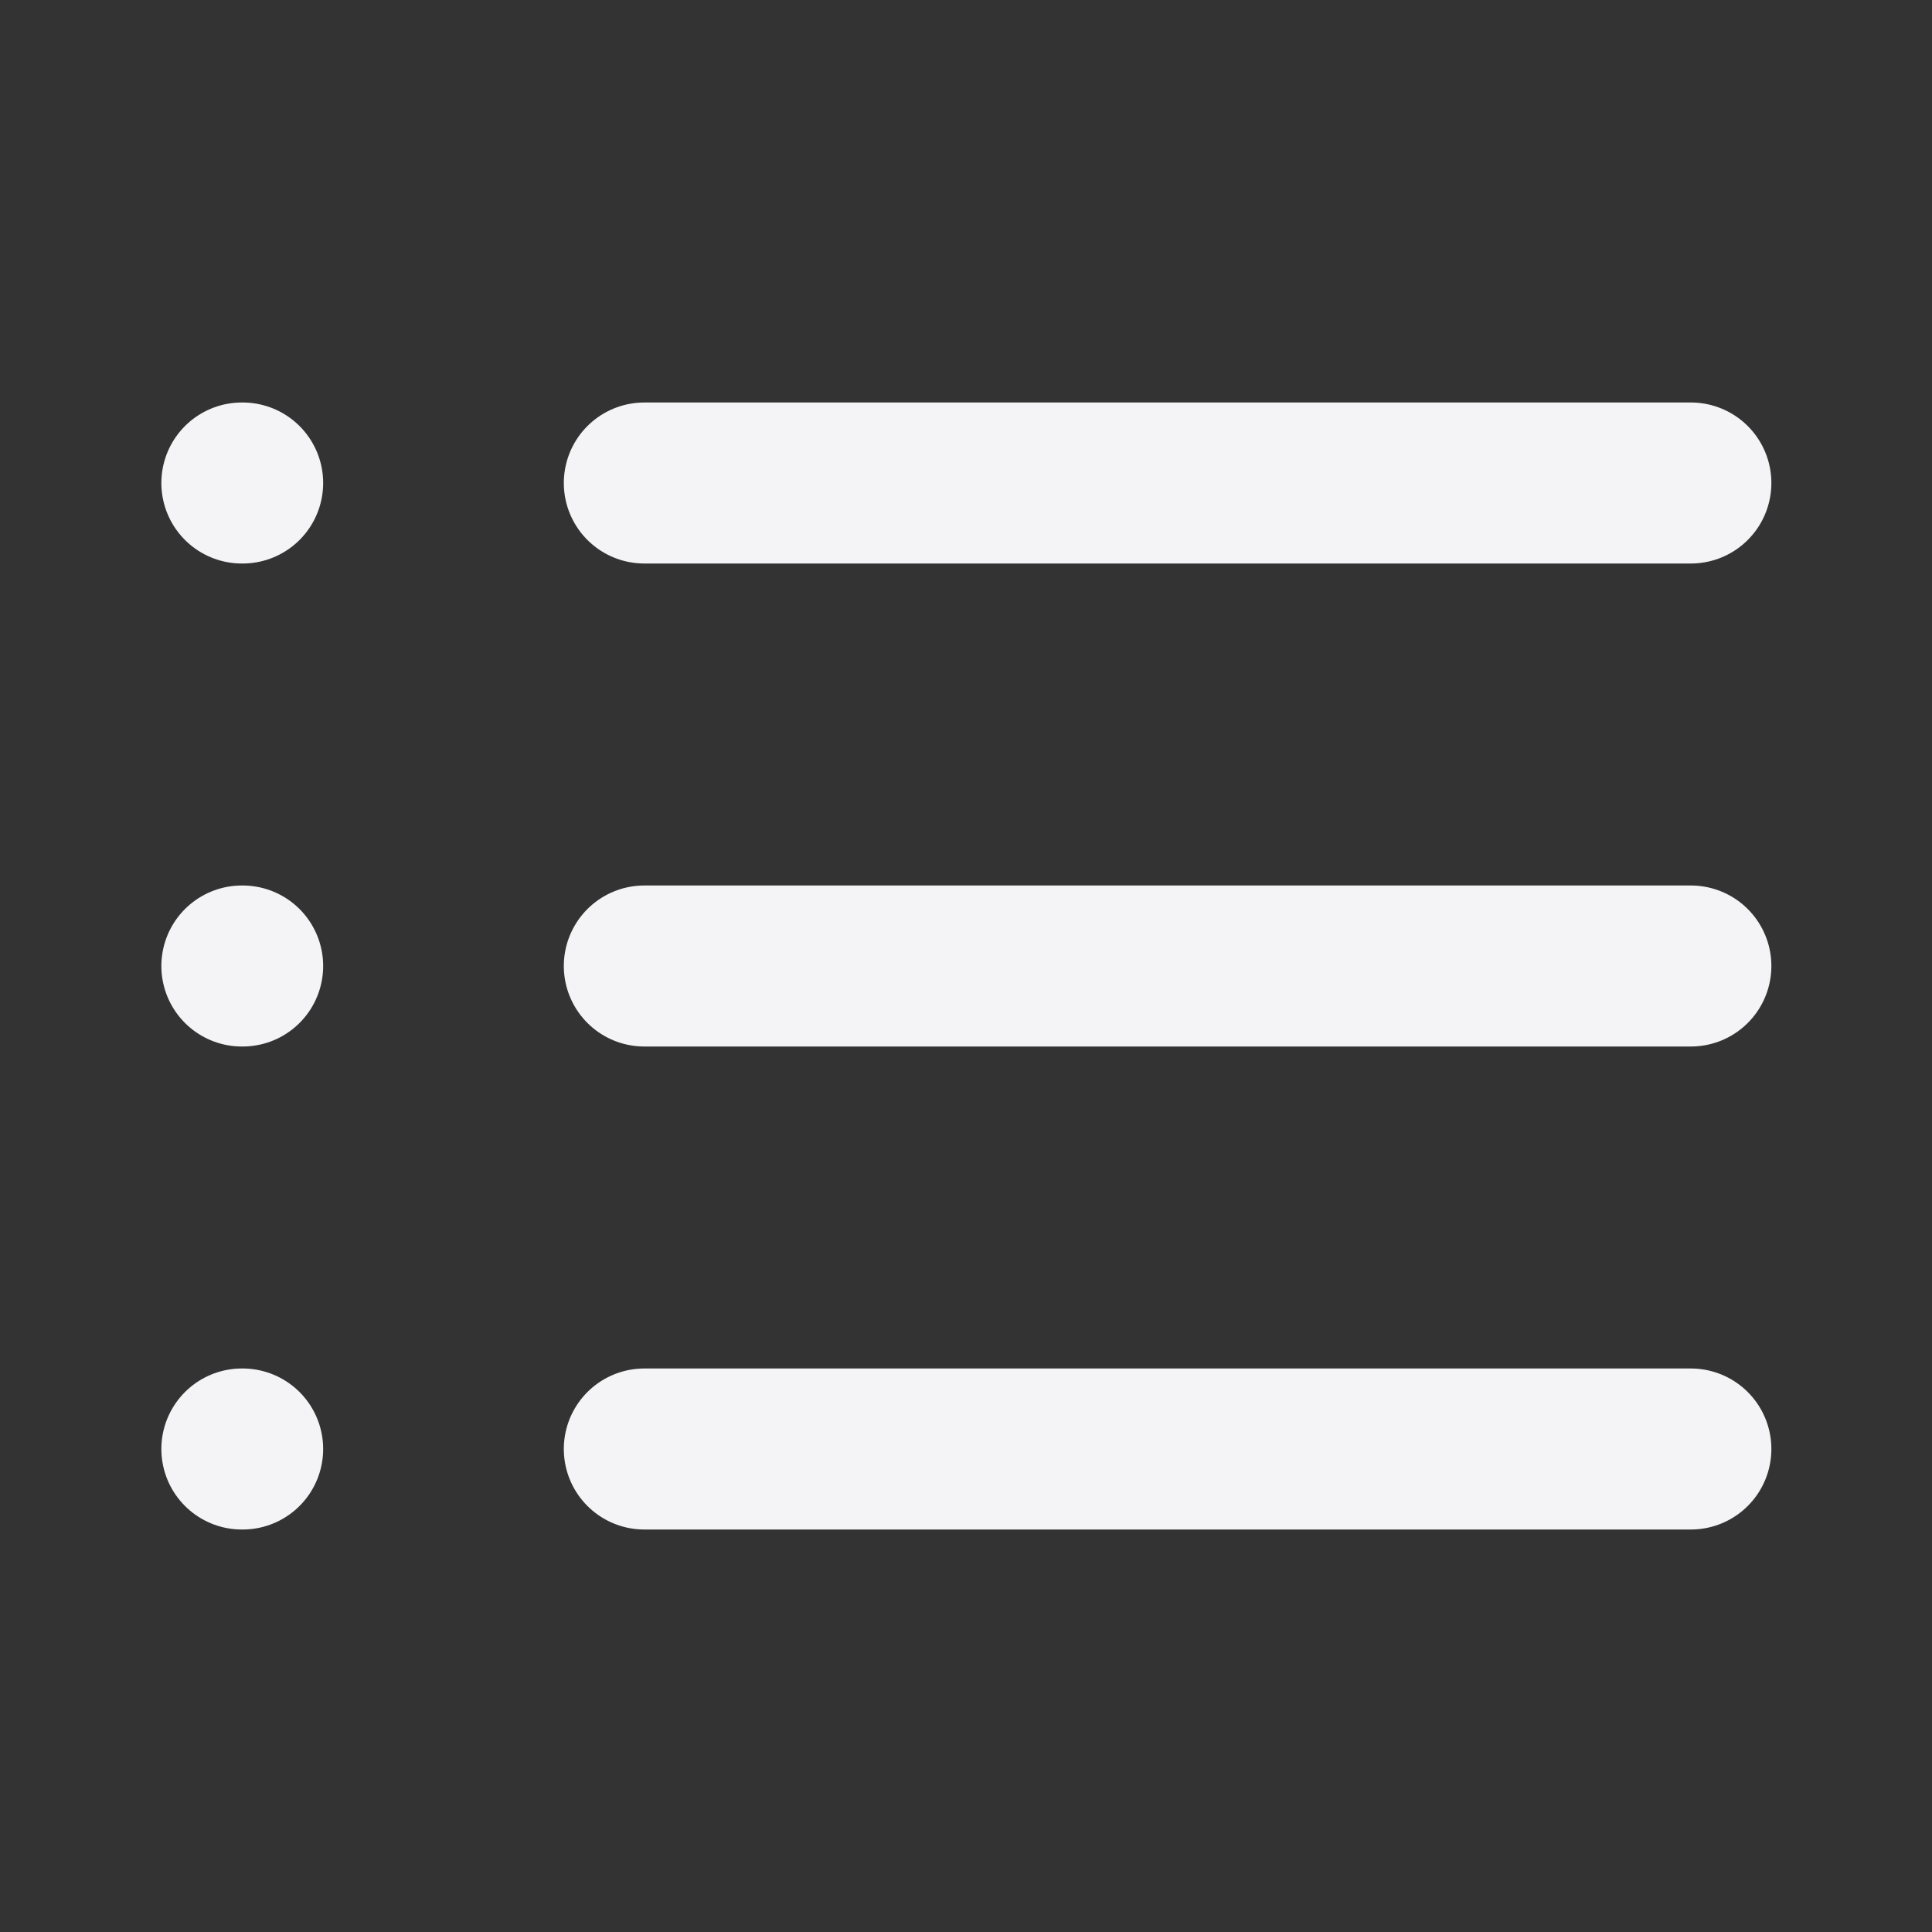
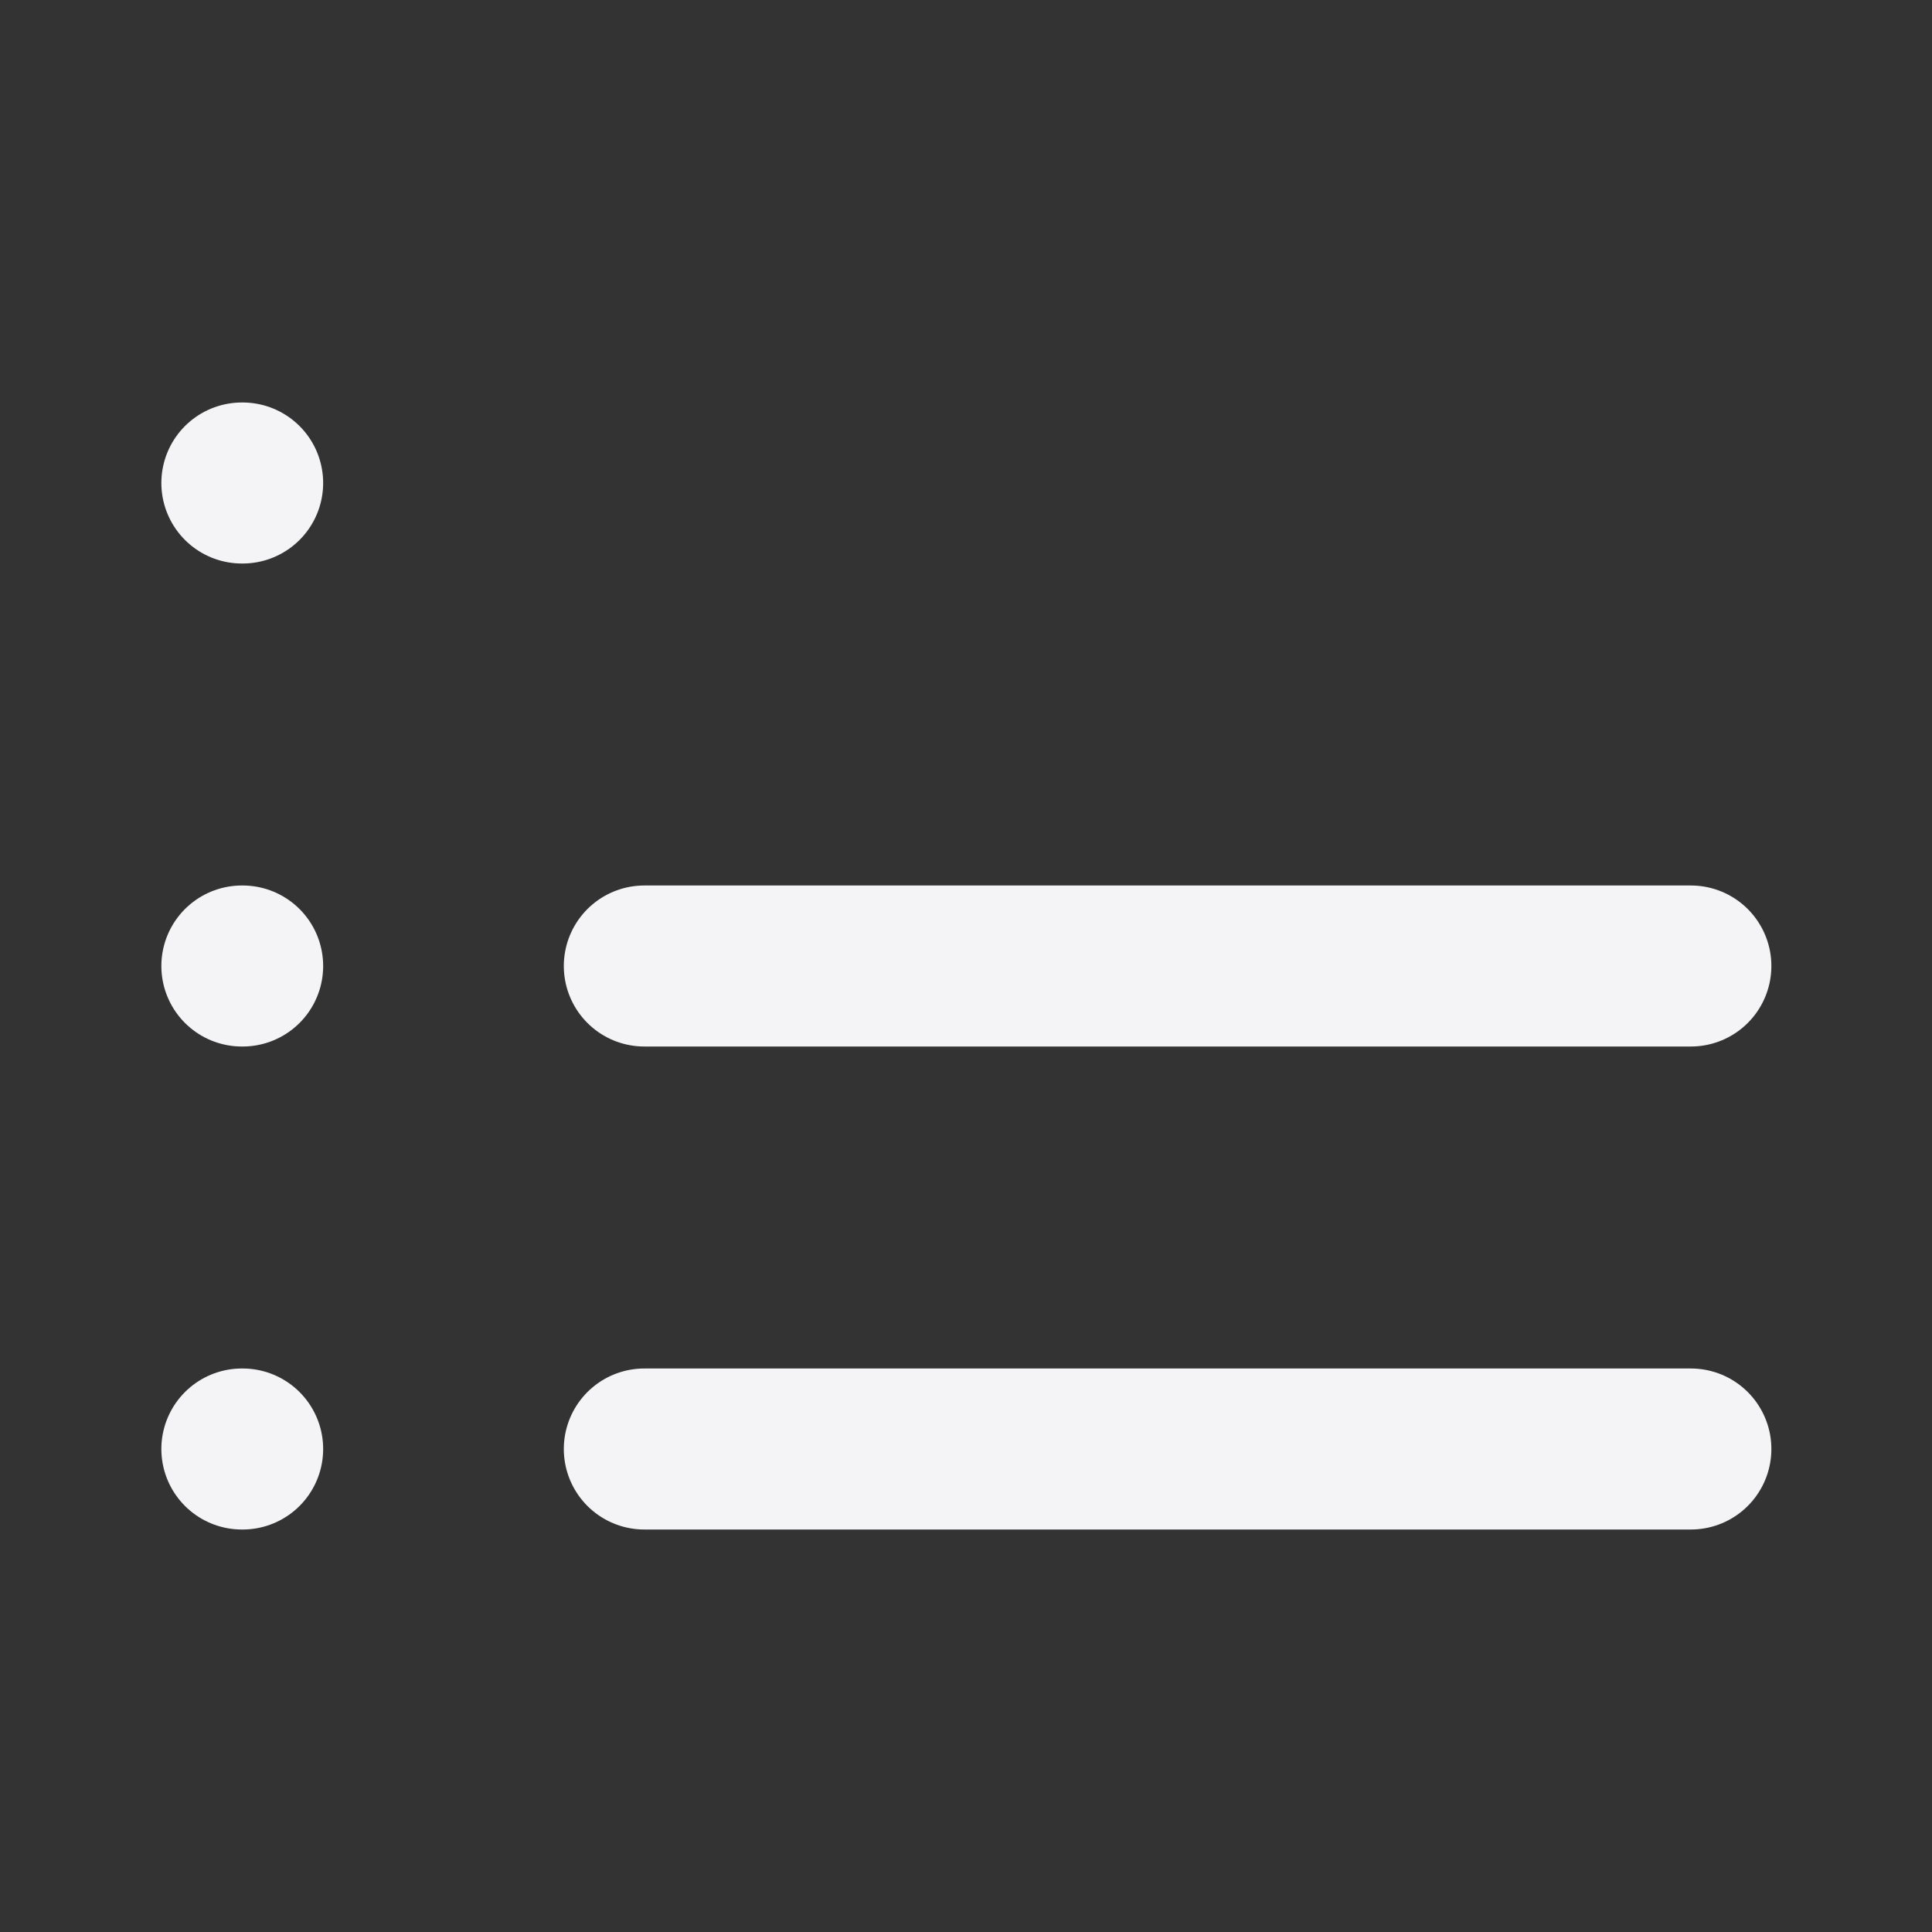
<svg xmlns="http://www.w3.org/2000/svg" width="32" height="32" viewBox="0 0 32 32" fill="none">
  <rect x="0" y="0" width="32" height="32" fill="#333333" stroke="none" />
-   <path d="M4.006 16H4.019M4.006 24H4.019M4.006 8H4.019M10.672 16H28.006M10.672 24H28.006M10.672 8H28.006" stroke="#F4F4F6" stroke-width="2.667" stroke-linecap="round" stroke-linejoin="round" />
+   <path d="M4.006 16H4.019M4.006 24H4.019M4.006 8H4.019M10.672 16H28.006M10.672 24H28.006M10.672 8" stroke="#F4F4F6" stroke-width="2.667" stroke-linecap="round" stroke-linejoin="round" />
</svg>